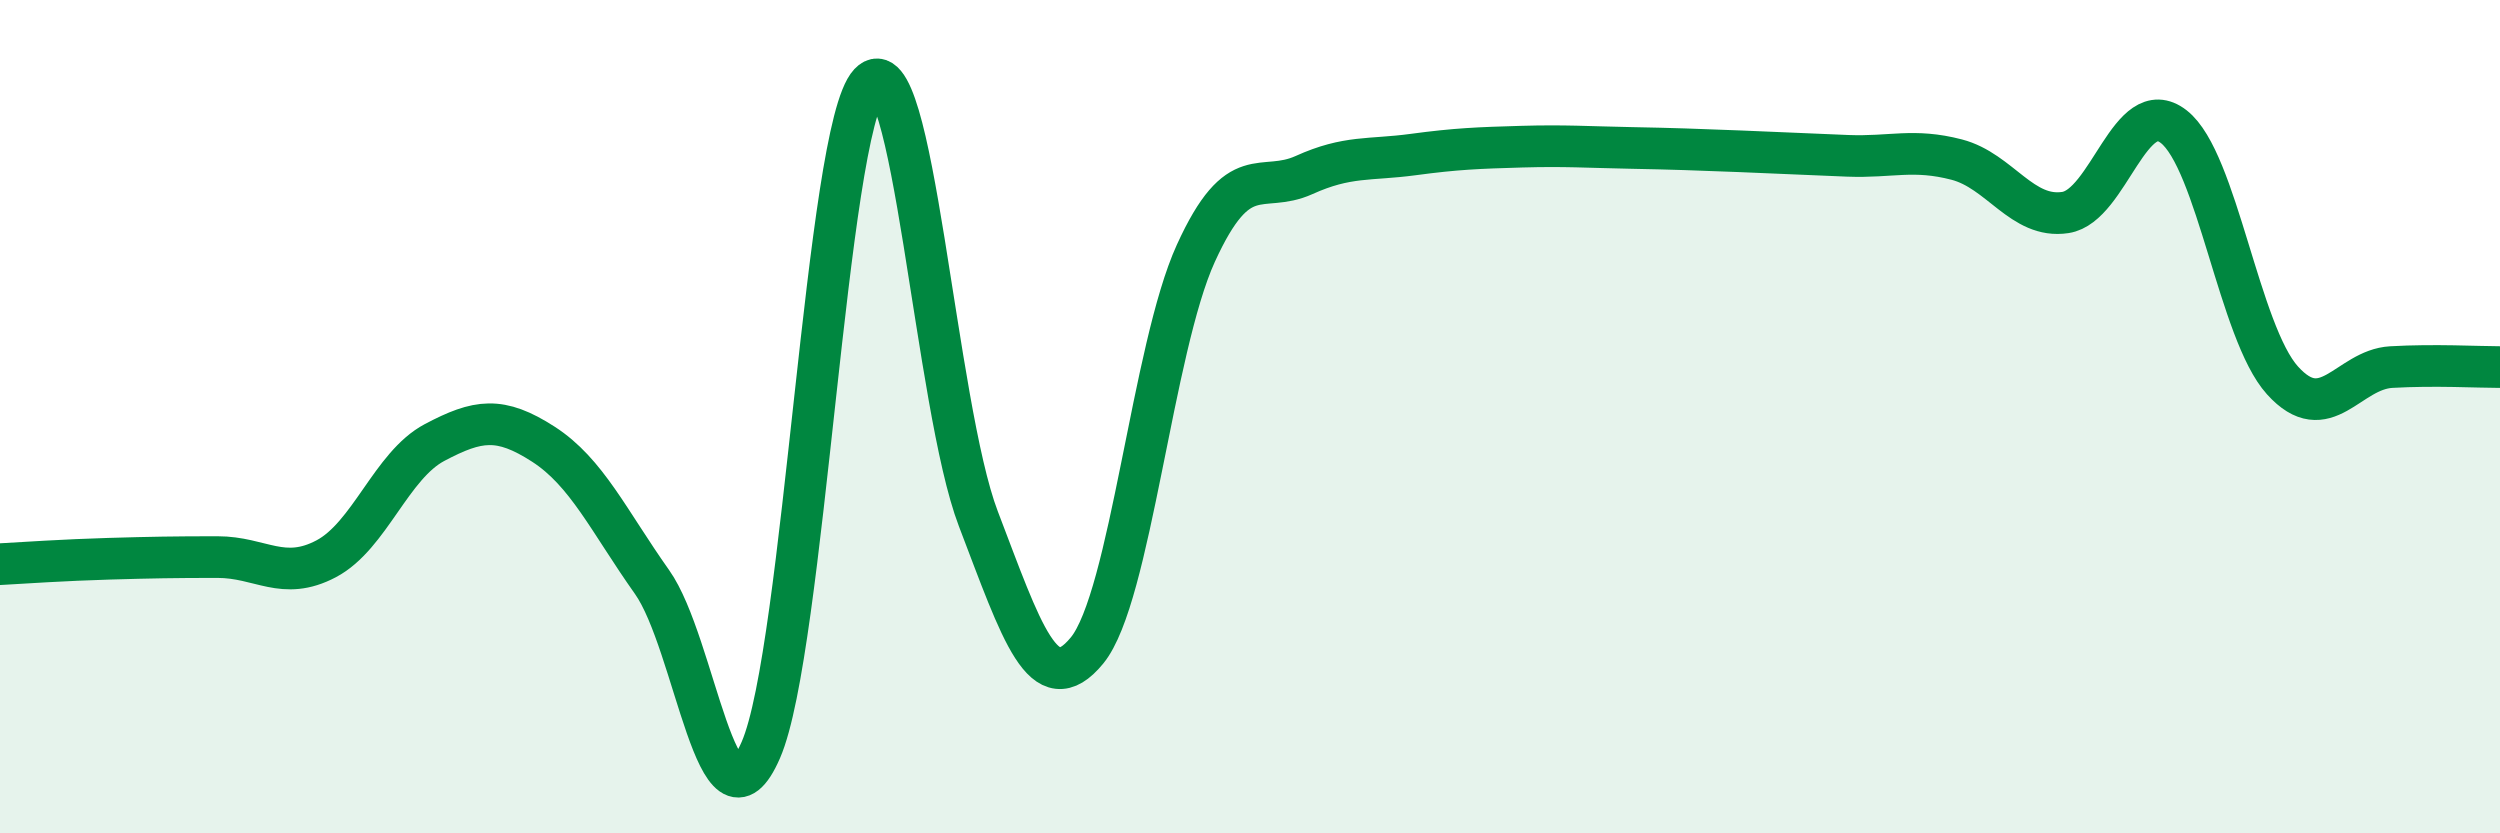
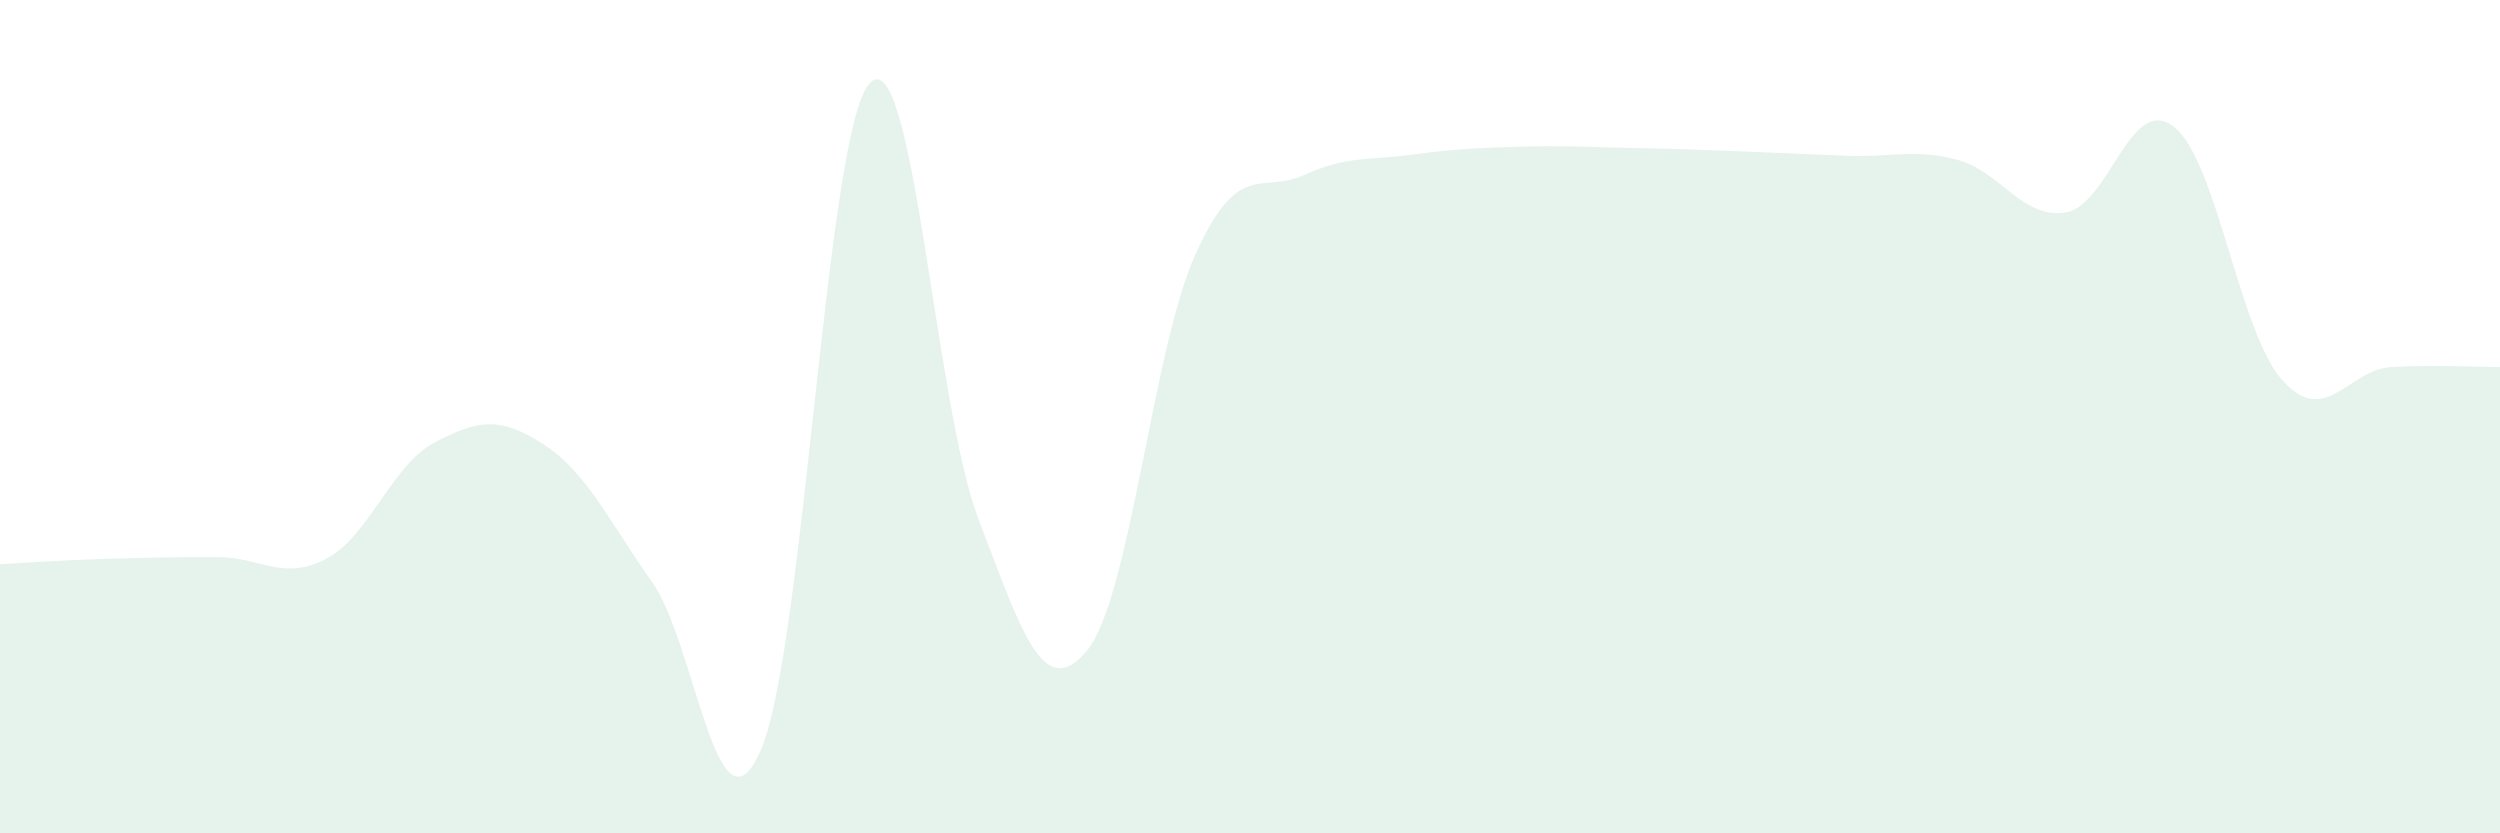
<svg xmlns="http://www.w3.org/2000/svg" width="60" height="20" viewBox="0 0 60 20">
  <path d="M 0,13.54 C 0.52,13.51 1.57,13.44 2.61,13.41 C 3.65,13.38 4.18,13.37 5.22,13.37 C 6.26,13.37 6.79,13.96 7.83,13.41 C 8.87,12.86 9.39,11.17 10.43,10.62 C 11.47,10.07 12,9.99 13.04,10.66 C 14.08,11.33 14.61,12.5 15.65,13.97 C 16.69,15.44 17.22,20.39 18.26,18 C 19.3,15.61 19.83,3.11 20.87,2 C 21.91,0.89 22.44,9.73 23.48,12.45 C 24.52,15.17 25.05,16.88 26.09,15.61 C 27.13,14.34 27.66,8.36 28.7,6.08 C 29.74,3.8 30.26,4.67 31.3,4.2 C 32.34,3.73 32.87,3.85 33.91,3.71 C 34.95,3.57 35.48,3.55 36.52,3.52 C 37.56,3.49 38.09,3.53 39.13,3.55 C 40.17,3.57 40.7,3.59 41.74,3.63 C 42.78,3.67 43.31,3.7 44.35,3.74 C 45.39,3.78 45.92,3.56 46.96,3.83 C 48,4.1 48.53,5.26 49.57,5.1 C 50.61,4.94 51.13,2.23 52.17,3.04 C 53.21,3.85 53.74,7.98 54.78,9.13 C 55.82,10.28 56.35,8.87 57.39,8.81 C 58.43,8.75 59.48,8.81 60,8.81L60 20L0 20Z" fill="#008740" opacity="0.1" stroke-linecap="round" stroke-linejoin="round" />
-   <path d="M 0,13.54 C 0.52,13.51 1.57,13.44 2.61,13.41 C 3.65,13.38 4.18,13.37 5.22,13.37 C 6.26,13.37 6.79,13.96 7.83,13.41 C 8.87,12.86 9.39,11.17 10.43,10.62 C 11.47,10.07 12,9.99 13.04,10.66 C 14.08,11.33 14.61,12.5 15.65,13.97 C 16.69,15.44 17.22,20.39 18.26,18 C 19.3,15.61 19.83,3.11 20.87,2 C 21.91,0.89 22.44,9.73 23.48,12.45 C 24.52,15.17 25.05,16.88 26.09,15.61 C 27.13,14.34 27.66,8.36 28.7,6.08 C 29.74,3.8 30.26,4.67 31.3,4.2 C 32.34,3.73 32.87,3.85 33.91,3.71 C 34.95,3.57 35.48,3.55 36.52,3.52 C 37.56,3.49 38.09,3.53 39.13,3.55 C 40.17,3.57 40.7,3.59 41.74,3.63 C 42.78,3.67 43.31,3.7 44.35,3.74 C 45.39,3.78 45.92,3.56 46.96,3.83 C 48,4.1 48.53,5.26 49.57,5.1 C 50.61,4.94 51.13,2.23 52.17,3.04 C 53.21,3.85 53.74,7.98 54.78,9.13 C 55.82,10.28 56.35,8.87 57.39,8.81 C 58.43,8.75 59.48,8.81 60,8.81" stroke="#008740" stroke-width="1" fill="none" stroke-linecap="round" stroke-linejoin="round" />
</svg>